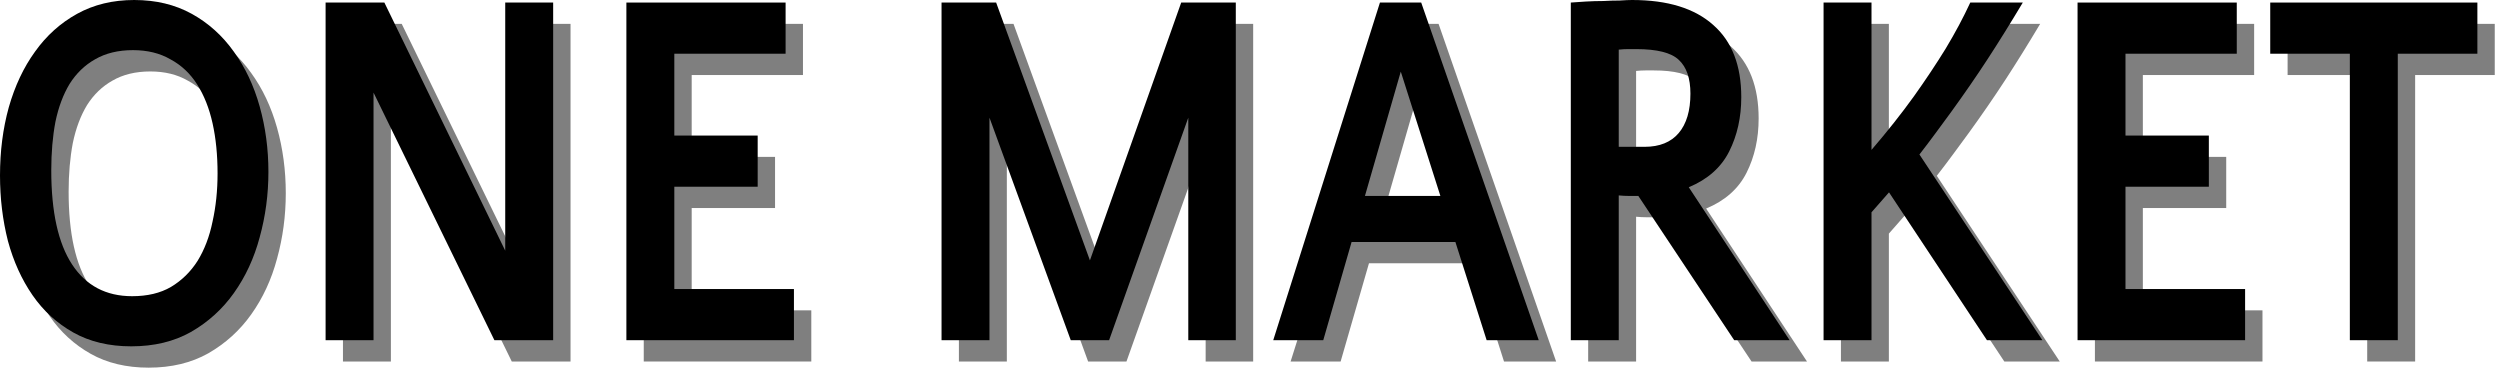
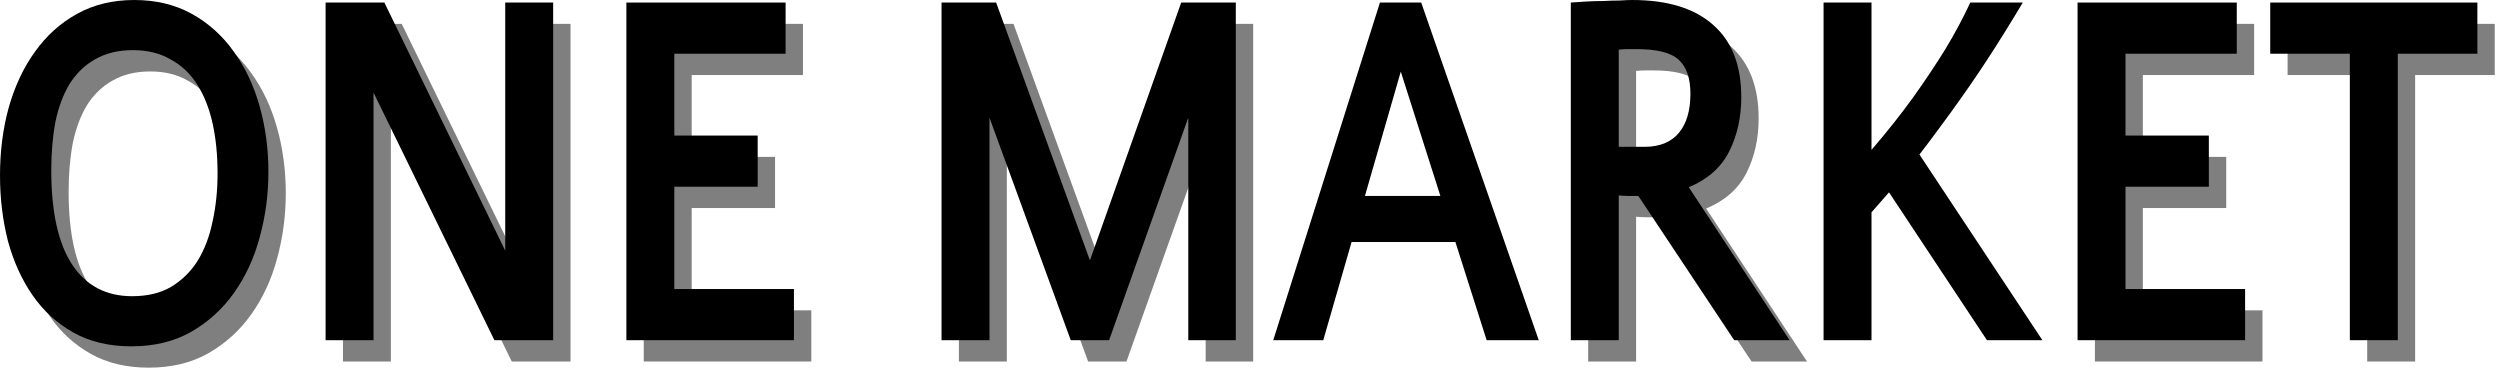
<svg xmlns="http://www.w3.org/2000/svg" width="272" height="40" viewBox="0 0 272 40" fill="none">
-   <path d="M16.491 2.319C18.849 2.319 20.935 2.82 22.749 3.822C24.563 4.824 26.09 6.197 27.329 7.941C28.569 9.648 29.506 11.633 30.141 13.896C30.776 16.16 31.093 18.534 31.093 21.02C31.093 23.469 30.776 25.844 30.141 28.145C29.536 30.408 28.599 32.43 27.329 34.212C26.09 35.956 24.533 37.365 22.659 38.442C20.814 39.48 18.653 40 16.174 40C13.755 40 11.654 39.499 9.871 38.497C8.087 37.495 6.606 36.141 5.427 34.434C4.248 32.727 3.356 30.761 2.751 28.534C2.177 26.271 1.889 23.896 1.889 21.41C1.889 18.776 2.207 16.308 2.842 14.007C3.507 11.67 4.459 9.648 5.699 7.941C6.938 6.197 8.465 4.824 10.279 3.822C12.093 2.82 14.163 2.319 16.491 2.319ZM16.265 34.545C17.927 34.545 19.333 34.212 20.482 33.544C21.661 32.839 22.628 31.892 23.384 30.705C24.14 29.48 24.684 28.052 25.017 26.419C25.379 24.787 25.561 23.043 25.561 21.187C25.561 19.184 25.379 17.366 25.017 15.733C24.654 14.1 24.095 12.69 23.339 11.503C22.583 10.315 21.616 9.406 20.436 8.776C19.288 8.108 17.927 7.774 16.355 7.774C14.753 7.774 13.377 8.108 12.229 8.776C11.11 9.406 10.188 10.297 9.462 11.447C8.767 12.597 8.253 13.97 7.921 15.566C7.618 17.161 7.467 18.924 7.467 20.853C7.467 25.38 8.223 28.794 9.735 31.095C11.246 33.395 13.423 34.545 16.265 34.545Z" fill="black" fill-opacity="0.5" />
+   <path d="M16.491 2.319C18.849 2.319 20.935 2.82 22.749 3.822C24.563 4.824 26.09 6.197 27.329 7.941C28.569 9.648 29.506 11.633 30.141 13.896C30.776 16.16 31.093 18.534 31.093 21.02C31.093 23.469 30.776 25.844 30.141 28.145C29.536 30.408 28.599 32.43 27.329 34.212C26.09 35.956 24.533 37.365 22.659 38.442C20.814 39.48 18.653 40 16.174 40C13.755 40 11.654 39.499 9.871 38.497C8.087 37.495 6.606 36.141 5.427 34.434C4.248 32.727 3.356 30.761 2.751 28.534C1.889 18.776 2.207 16.308 2.842 14.007C3.507 11.67 4.459 9.648 5.699 7.941C6.938 6.197 8.465 4.824 10.279 3.822C12.093 2.82 14.163 2.319 16.491 2.319ZM16.265 34.545C17.927 34.545 19.333 34.212 20.482 33.544C21.661 32.839 22.628 31.892 23.384 30.705C24.14 29.48 24.684 28.052 25.017 26.419C25.379 24.787 25.561 23.043 25.561 21.187C25.561 19.184 25.379 17.366 25.017 15.733C24.654 14.1 24.095 12.69 23.339 11.503C22.583 10.315 21.616 9.406 20.436 8.776C19.288 8.108 17.927 7.774 16.355 7.774C14.753 7.774 13.377 8.108 12.229 8.776C11.11 9.406 10.188 10.297 9.462 11.447C8.767 12.597 8.253 13.97 7.921 15.566C7.618 17.161 7.467 18.924 7.467 20.853C7.467 25.38 8.223 28.794 9.735 31.095C11.246 33.395 13.423 34.545 16.265 34.545Z" fill="black" fill-opacity="0.5" />
  <path d="M56.859 29.592V2.597H62.074V39.332H55.68L42.529 12.393V39.332H37.314V2.597H43.708L56.859 29.592Z" fill="black" fill-opacity="0.5" />
  <path d="M84.325 22.634H75.255V33.766H88.27V39.332H70.04V2.597H87.363V8.163H75.255V17.069H84.325V22.634Z" fill="black" fill-opacity="0.5" />
  <path d="M120.473 30.649L130.404 2.597H136.345V39.332H131.175V15.121L122.559 39.332H118.387L109.544 15.121V39.332H104.329V2.597H110.27L120.473 30.649Z" fill="black" fill-opacity="0.5" />
-   <path d="M169.305 39.332H163.636L160.235 28.646H148.944L145.86 39.332H140.418L152.027 2.597H156.517L169.305 39.332ZM150.395 23.636H158.603L154.295 10.111L150.395 23.636Z" fill="black" fill-opacity="0.5" />
  <path d="M180.139 23.636C179.807 23.636 179.459 23.636 179.096 23.636C178.764 23.636 178.401 23.618 178.008 23.581V39.332H172.793V2.597C173.277 2.56 173.821 2.523 174.426 2.486C175.06 2.449 175.695 2.43 176.33 2.43C176.965 2.393 177.555 2.375 178.099 2.375C178.673 2.338 179.127 2.319 179.459 2.319C183.329 2.319 186.276 3.228 188.302 5.046C190.327 6.827 191.34 9.443 191.34 12.894C191.34 15.084 190.902 17.05 190.025 18.794C189.148 20.538 187.682 21.837 185.626 22.69L196.6 39.332H190.569L180.139 23.636ZM179.913 7.662C179.671 7.662 179.384 7.662 179.051 7.662C178.718 7.662 178.371 7.681 178.008 7.718V18.293H180.82C182.452 18.293 183.692 17.792 184.538 16.79C185.384 15.789 185.808 14.36 185.808 12.505C185.808 10.835 185.384 9.61 184.538 8.831C183.722 8.052 182.18 7.662 179.913 7.662Z" fill="black" fill-opacity="0.5" />
-   <path d="M205.509 39.332H200.294V2.597H205.509V18.627C207.232 16.623 208.774 14.675 210.134 12.783C211.404 11.002 212.553 9.276 213.58 7.607C214.608 5.9 215.5 4.23 216.256 2.597H221.97C220.639 4.824 219.37 6.865 218.16 8.72C216.951 10.575 215.621 12.505 214.17 14.508C213.626 15.251 213.066 16.011 212.492 16.79C211.918 17.57 211.328 18.349 210.724 19.128L224.101 39.332H218.07L207.413 23.247L205.509 25.417V39.332Z" fill="black" fill-opacity="0.5" />
  <path d="M242.212 22.634H233.142V33.766H246.157V39.332H227.927V2.597H245.25V8.163H233.142V17.069H242.212V22.634Z" fill="black" fill-opacity="0.5" />
  <path d="M271.429 8.163H262.767V39.332H257.552V8.163H248.891V2.597H271.429V8.163Z" fill="black" fill-opacity="0.5" />
  <path d="M14.602 0C16.96 0 19.046 0.501 20.86 1.503C22.674 2.505 24.2 3.878 25.44 5.622C26.679 7.328 27.616 9.314 28.251 11.577C28.886 13.84 29.204 16.215 29.204 18.701C29.204 21.15 28.886 23.525 28.251 25.826C27.647 28.089 26.709 30.111 25.44 31.892C24.2 33.636 22.643 35.046 20.769 36.122C18.925 37.161 16.763 37.681 14.284 37.681C11.866 37.681 9.765 37.18 7.981 36.178C6.197 35.176 4.716 33.822 3.537 32.115C2.358 30.408 1.466 28.442 0.862 26.215C0.287 23.952 0 21.577 0 19.091C0 16.456 0.317 13.989 0.952 11.688C1.617 9.351 2.57 7.328 3.809 5.622C5.049 3.878 6.575 2.505 8.389 1.503C10.203 0.501 12.274 0 14.602 0ZM14.375 32.226C16.038 32.226 17.444 31.892 18.592 31.224C19.771 30.52 20.739 29.573 21.495 28.386C22.25 27.161 22.794 25.733 23.127 24.1C23.49 22.468 23.671 20.724 23.671 18.868C23.671 16.865 23.49 15.046 23.127 13.414C22.764 11.781 22.205 10.371 21.449 9.184C20.693 7.996 19.726 7.087 18.547 6.456C17.398 5.788 16.038 5.455 14.466 5.455C12.864 5.455 11.488 5.788 10.339 6.456C9.221 7.087 8.299 7.978 7.573 9.128C6.878 10.278 6.364 11.651 6.031 13.247C5.729 14.842 5.578 16.605 5.578 18.534C5.578 23.061 6.333 26.475 7.845 28.776C9.357 31.076 11.533 32.226 14.375 32.226Z" fill="black" />
  <path d="M54.969 27.273V0.278H60.184V37.013H53.79L40.64 10.074V37.013H35.425V0.278H41.819L54.969 27.273Z" fill="black" />
  <path d="M82.435 20.315H73.366V31.447H86.38V37.013H68.151V0.278H85.473V5.844H73.366V14.749H82.435V20.315Z" fill="black" />
  <path d="M118.584 28.33L128.515 0.278H134.455V37.013H129.286V12.802L120.67 37.013H116.498L107.655 12.802V37.013H102.44V0.278H108.38L118.584 28.33Z" fill="black" />
  <path d="M167.415 37.013H161.747L158.346 26.326H147.054L143.971 37.013H138.529L150.138 0.278H154.627L167.415 37.013ZM148.505 21.317H156.713L152.405 7.792L148.505 21.317Z" fill="black" />
  <path d="M178.25 21.317C177.917 21.317 177.57 21.317 177.207 21.317C176.874 21.317 176.512 21.299 176.119 21.262V37.013H170.904V0.278C171.387 0.241 171.932 0.204 172.536 0.167C173.171 0.13 173.806 0.111 174.441 0.111C175.076 0.074 175.665 0.056 176.209 0.056C176.784 0.019 177.237 0 177.57 0C181.439 0 184.387 0.909 186.412 2.727C188.438 4.508 189.451 7.124 189.451 10.575C189.451 12.764 189.012 14.731 188.136 16.475C187.259 18.219 185.793 19.518 183.737 20.371L194.711 37.013H188.68L178.25 21.317ZM178.023 5.343C177.781 5.343 177.494 5.343 177.162 5.343C176.829 5.343 176.481 5.362 176.119 5.399V15.974H178.93C180.563 15.974 181.802 15.473 182.649 14.471C183.495 13.469 183.918 12.041 183.918 10.185C183.918 8.516 183.495 7.291 182.649 6.512C181.832 5.733 180.29 5.343 178.023 5.343Z" fill="black" />
  <path d="M203.619 37.013H198.404V0.278H203.619V16.308C205.342 14.304 206.884 12.356 208.245 10.464C209.514 8.683 210.663 6.957 211.691 5.288C212.719 3.581 213.611 1.911 214.366 0.278H220.08C218.75 2.505 217.48 4.545 216.271 6.401C215.062 8.256 213.732 10.185 212.28 12.189C211.736 12.931 211.177 13.692 210.603 14.471C210.028 15.251 209.439 16.03 208.834 16.809L222.212 37.013H216.18L205.524 20.928L203.619 23.098V37.013Z" fill="black" />
  <path d="M240.322 20.315H231.253V31.447H244.267V37.013H226.038V0.278H243.36V5.844H231.253V14.749H240.322V20.315Z" fill="black" />
  <path d="M269.539 5.844H260.878V37.013H255.663V5.844H247.002V0.278H269.539V5.844Z" fill="black" />
</svg>